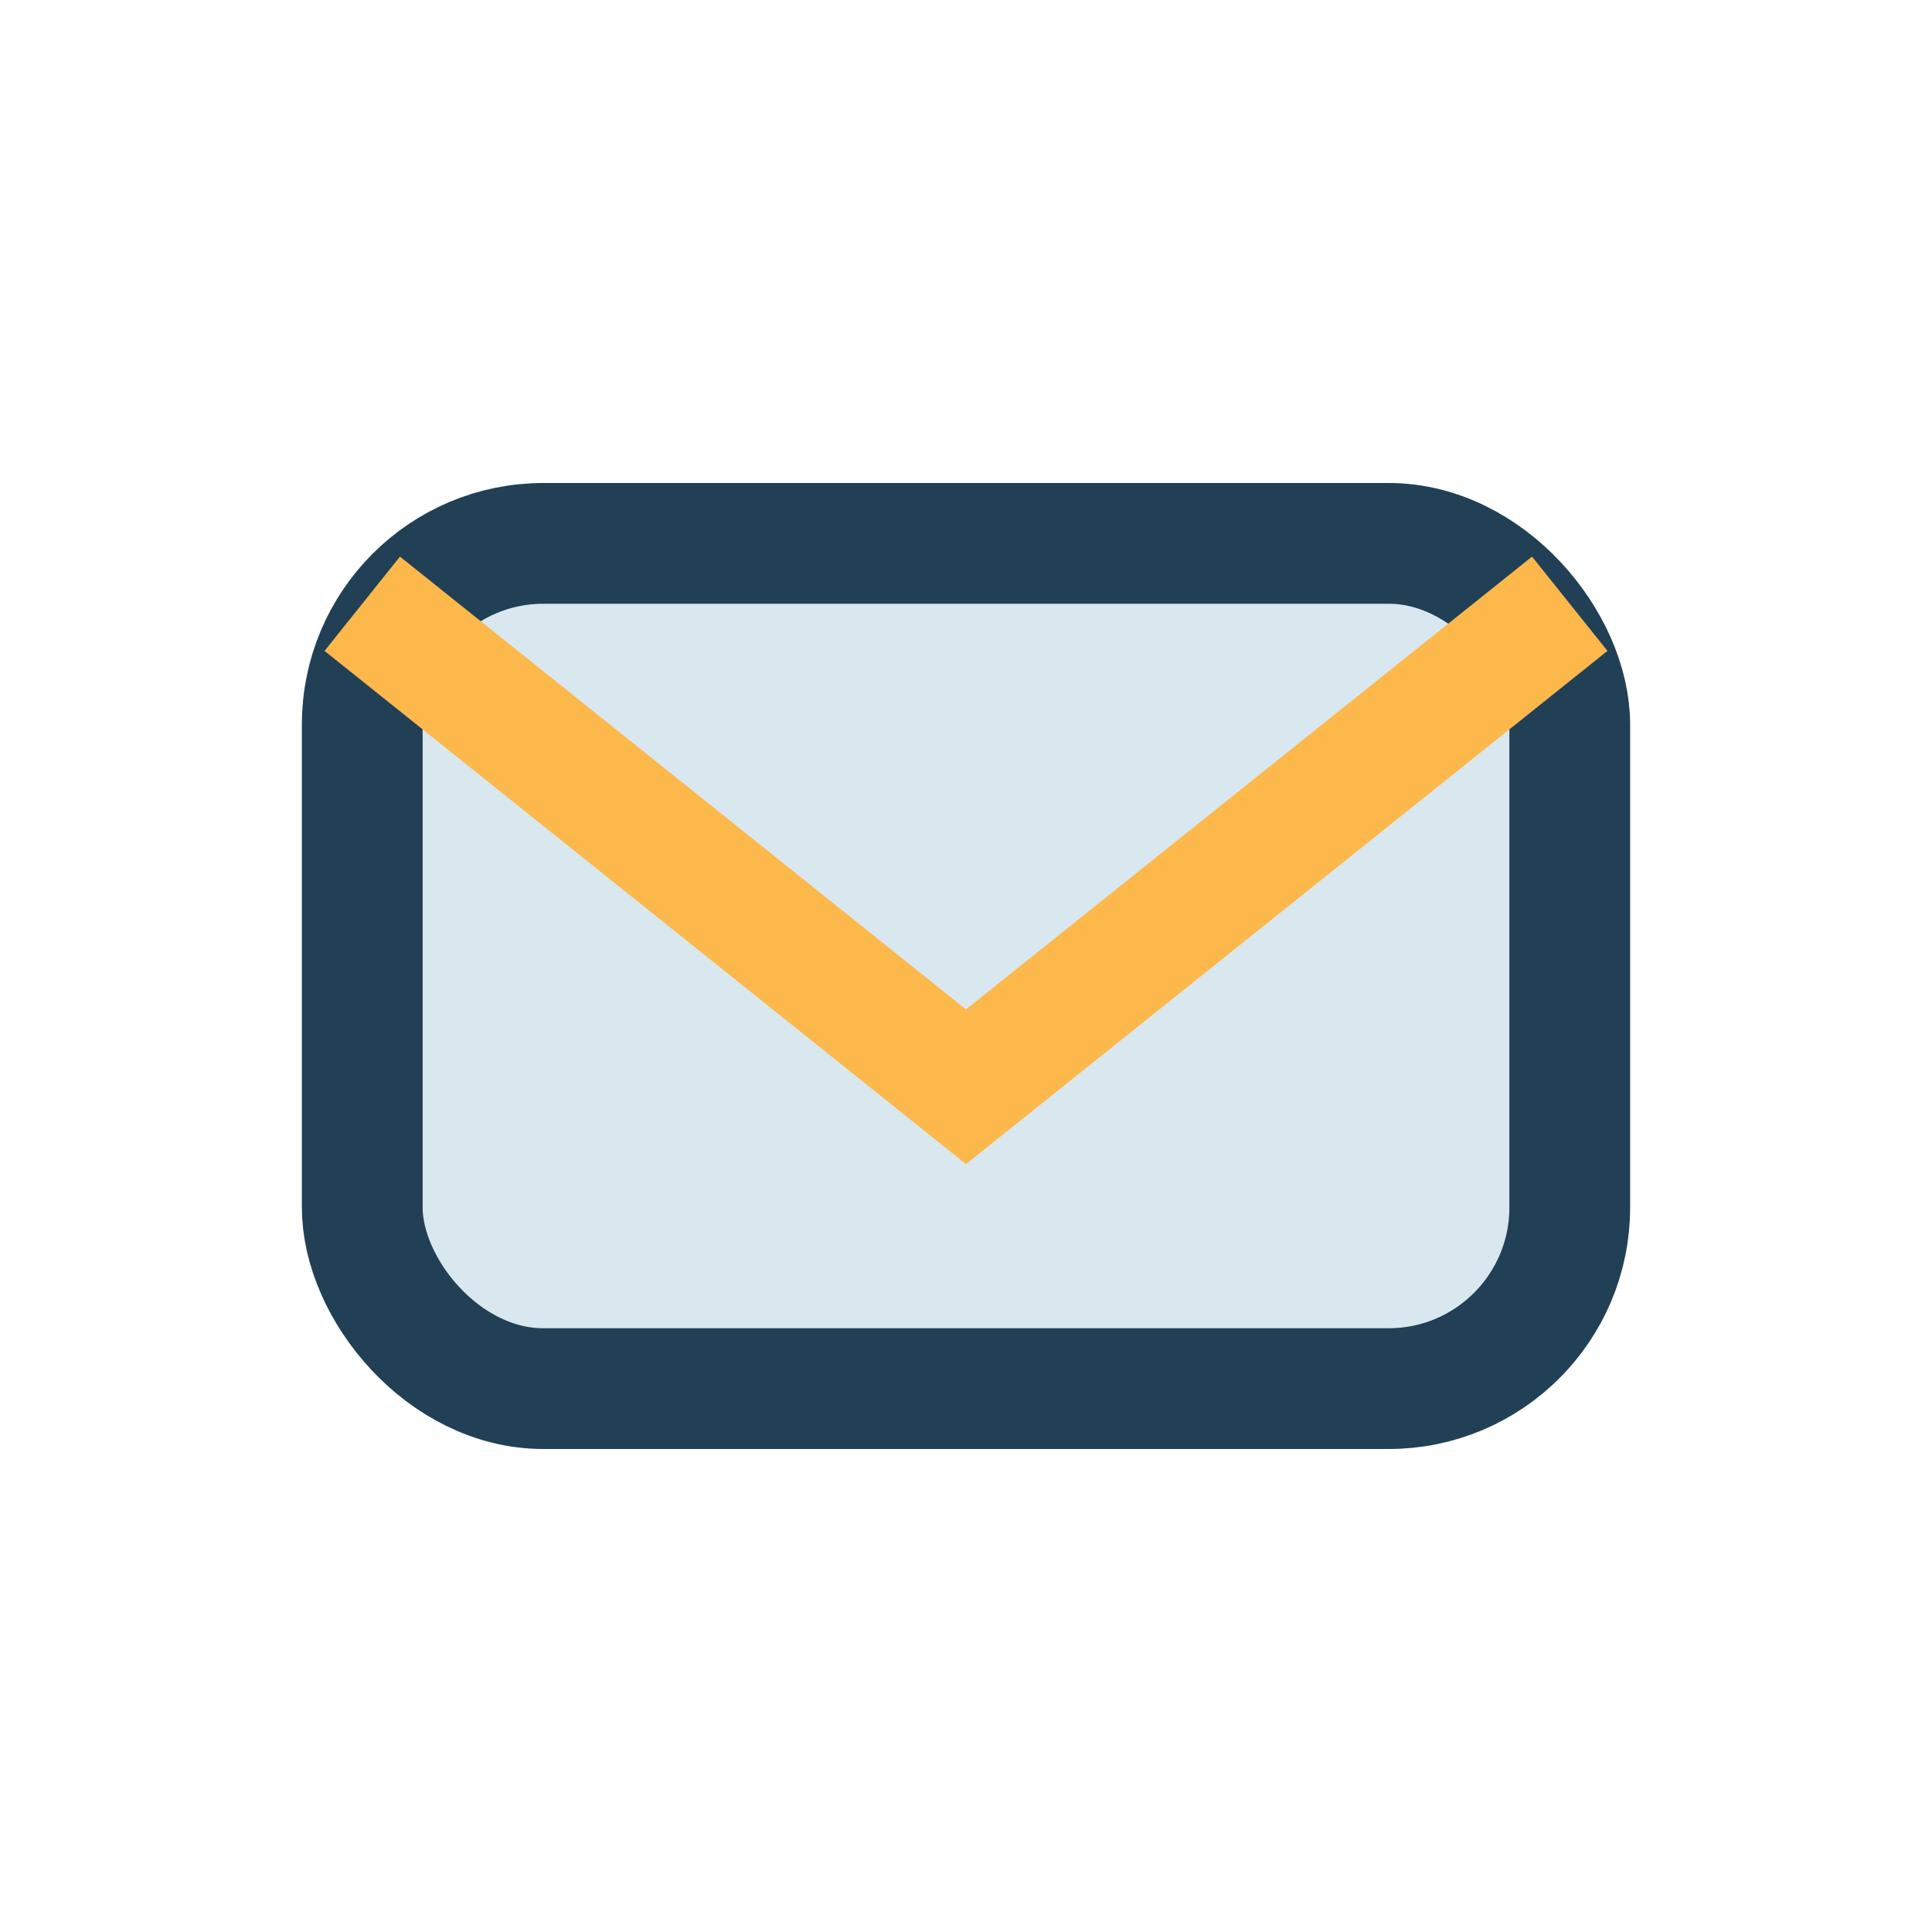
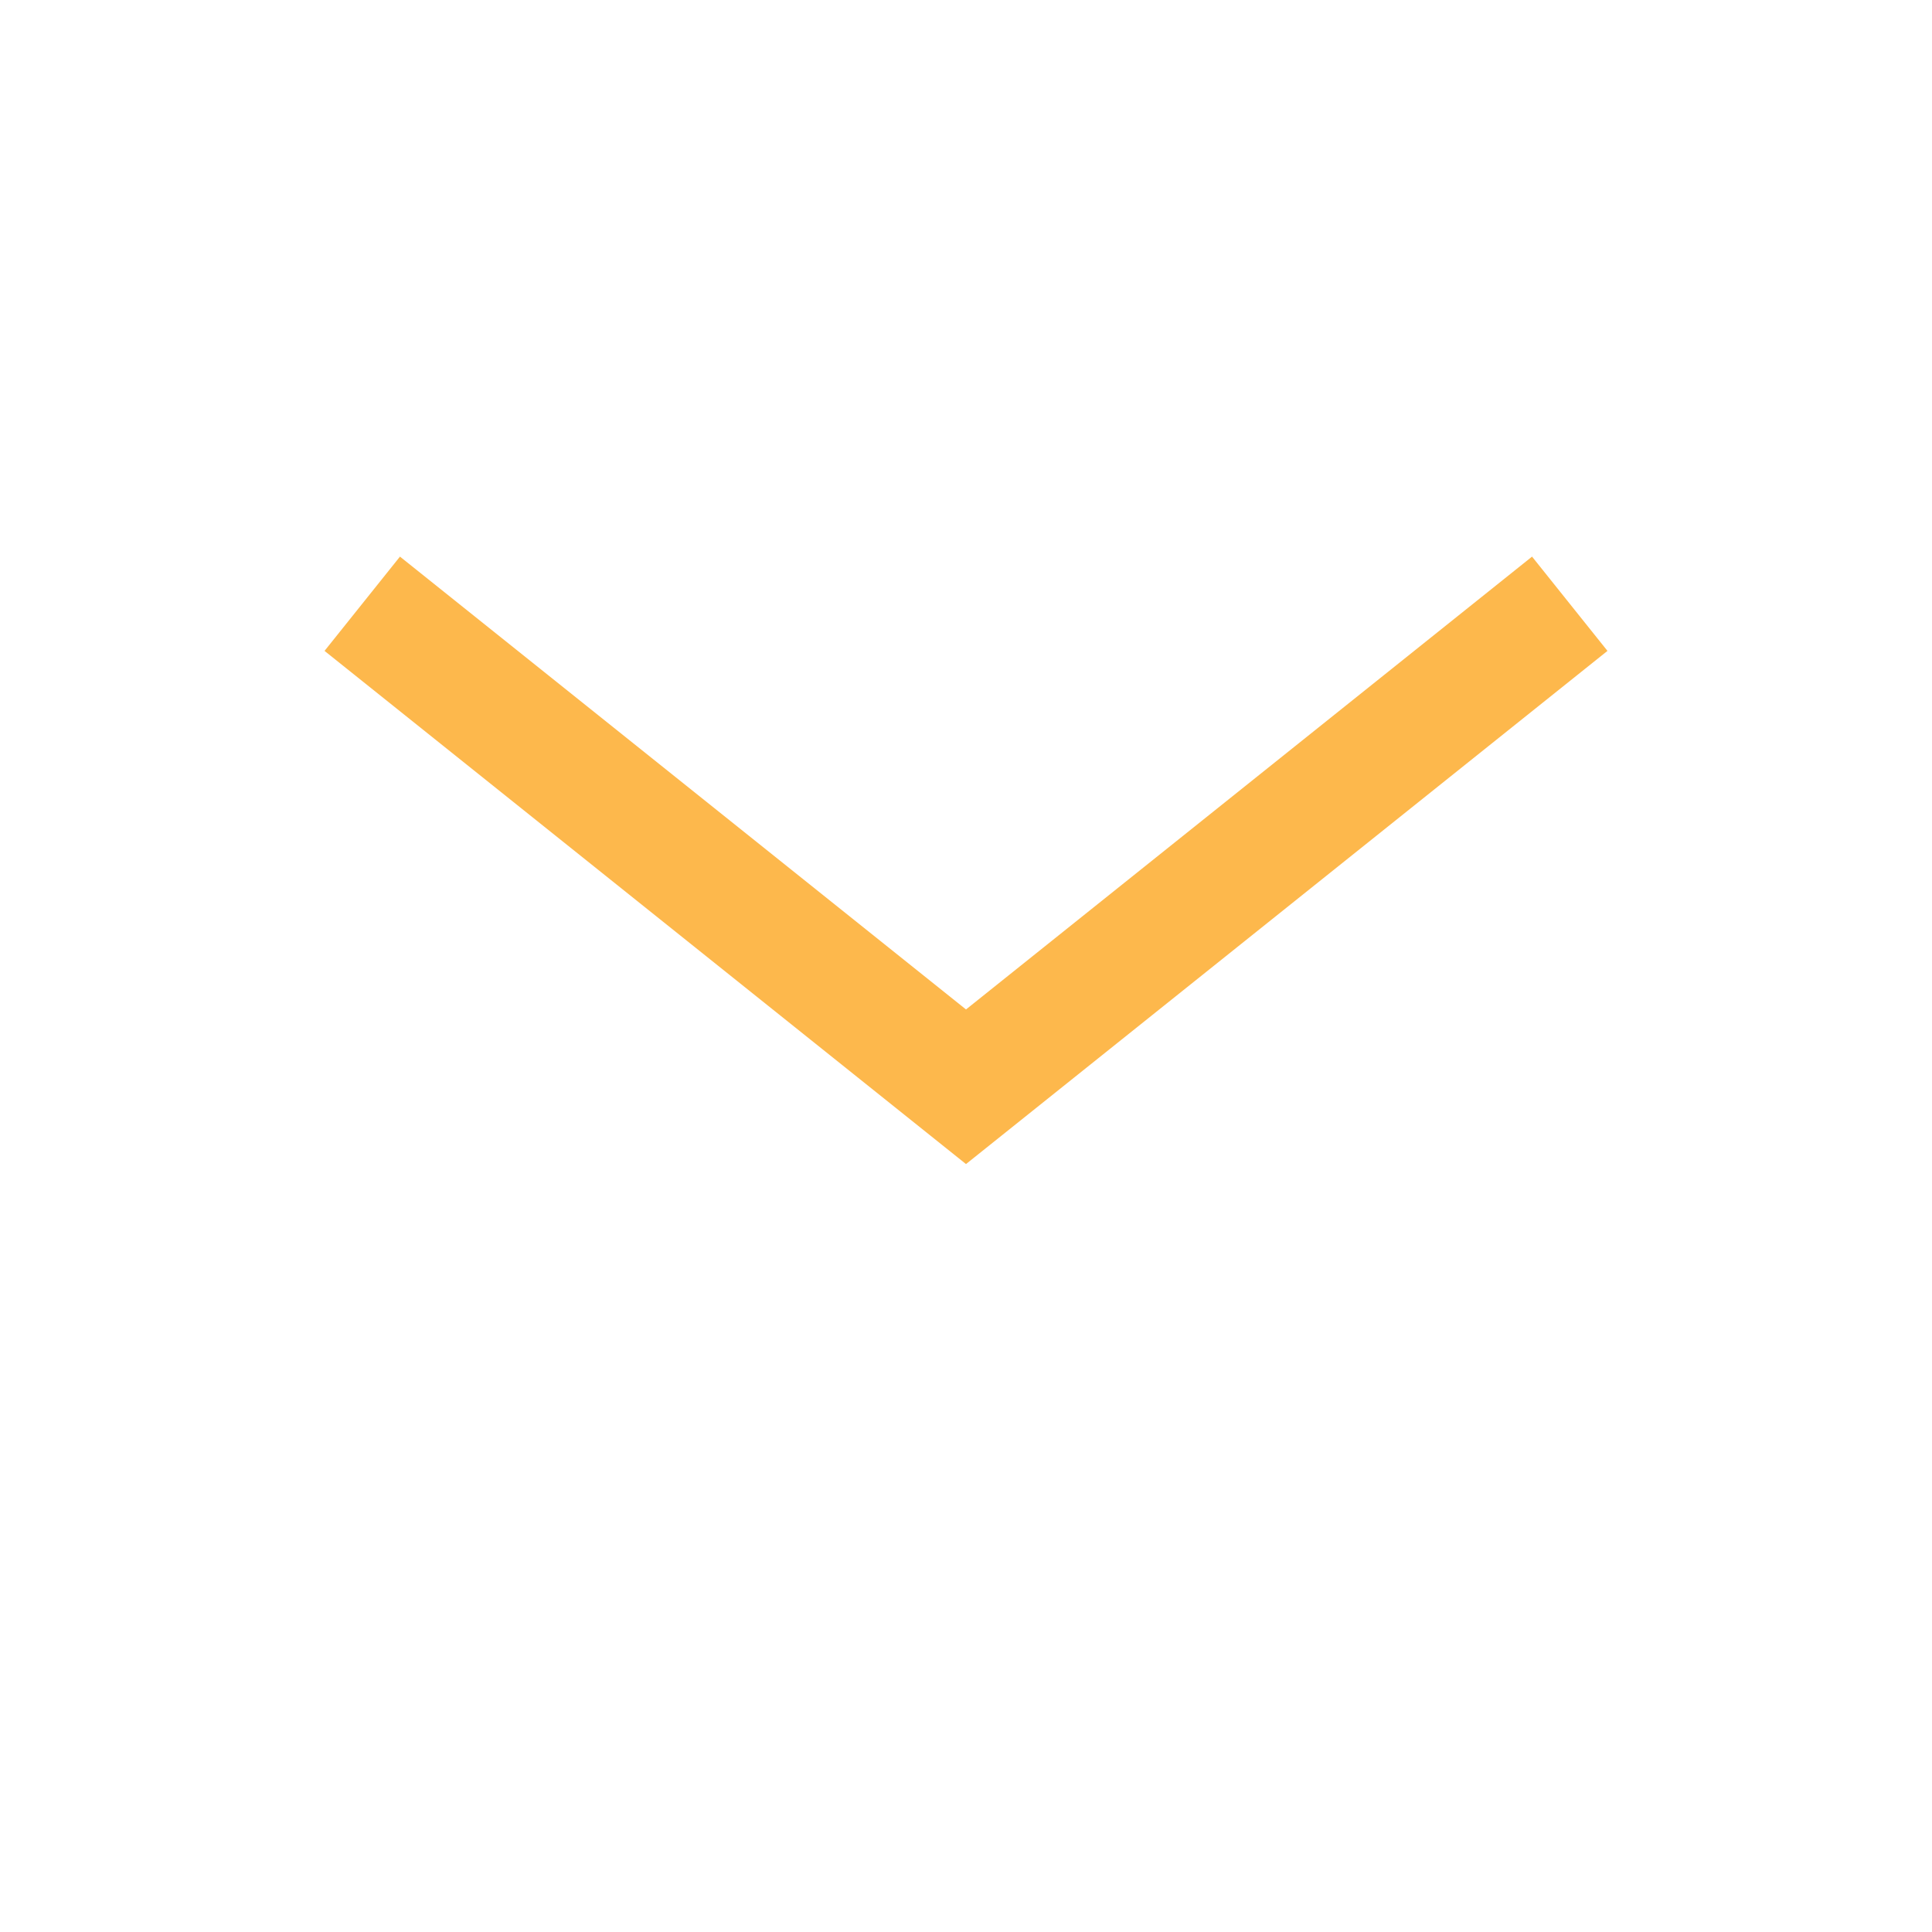
<svg xmlns="http://www.w3.org/2000/svg" width="32" height="32" viewBox="0 0 32 32">
-   <rect x="6" y="9" width="20" height="14" rx="3" fill="#D9E7EF" stroke="#214056" stroke-width="2" />
  <path d="M6 10l10 8 10-8" stroke="#FDB84C" stroke-width="2" fill="none" />
</svg>